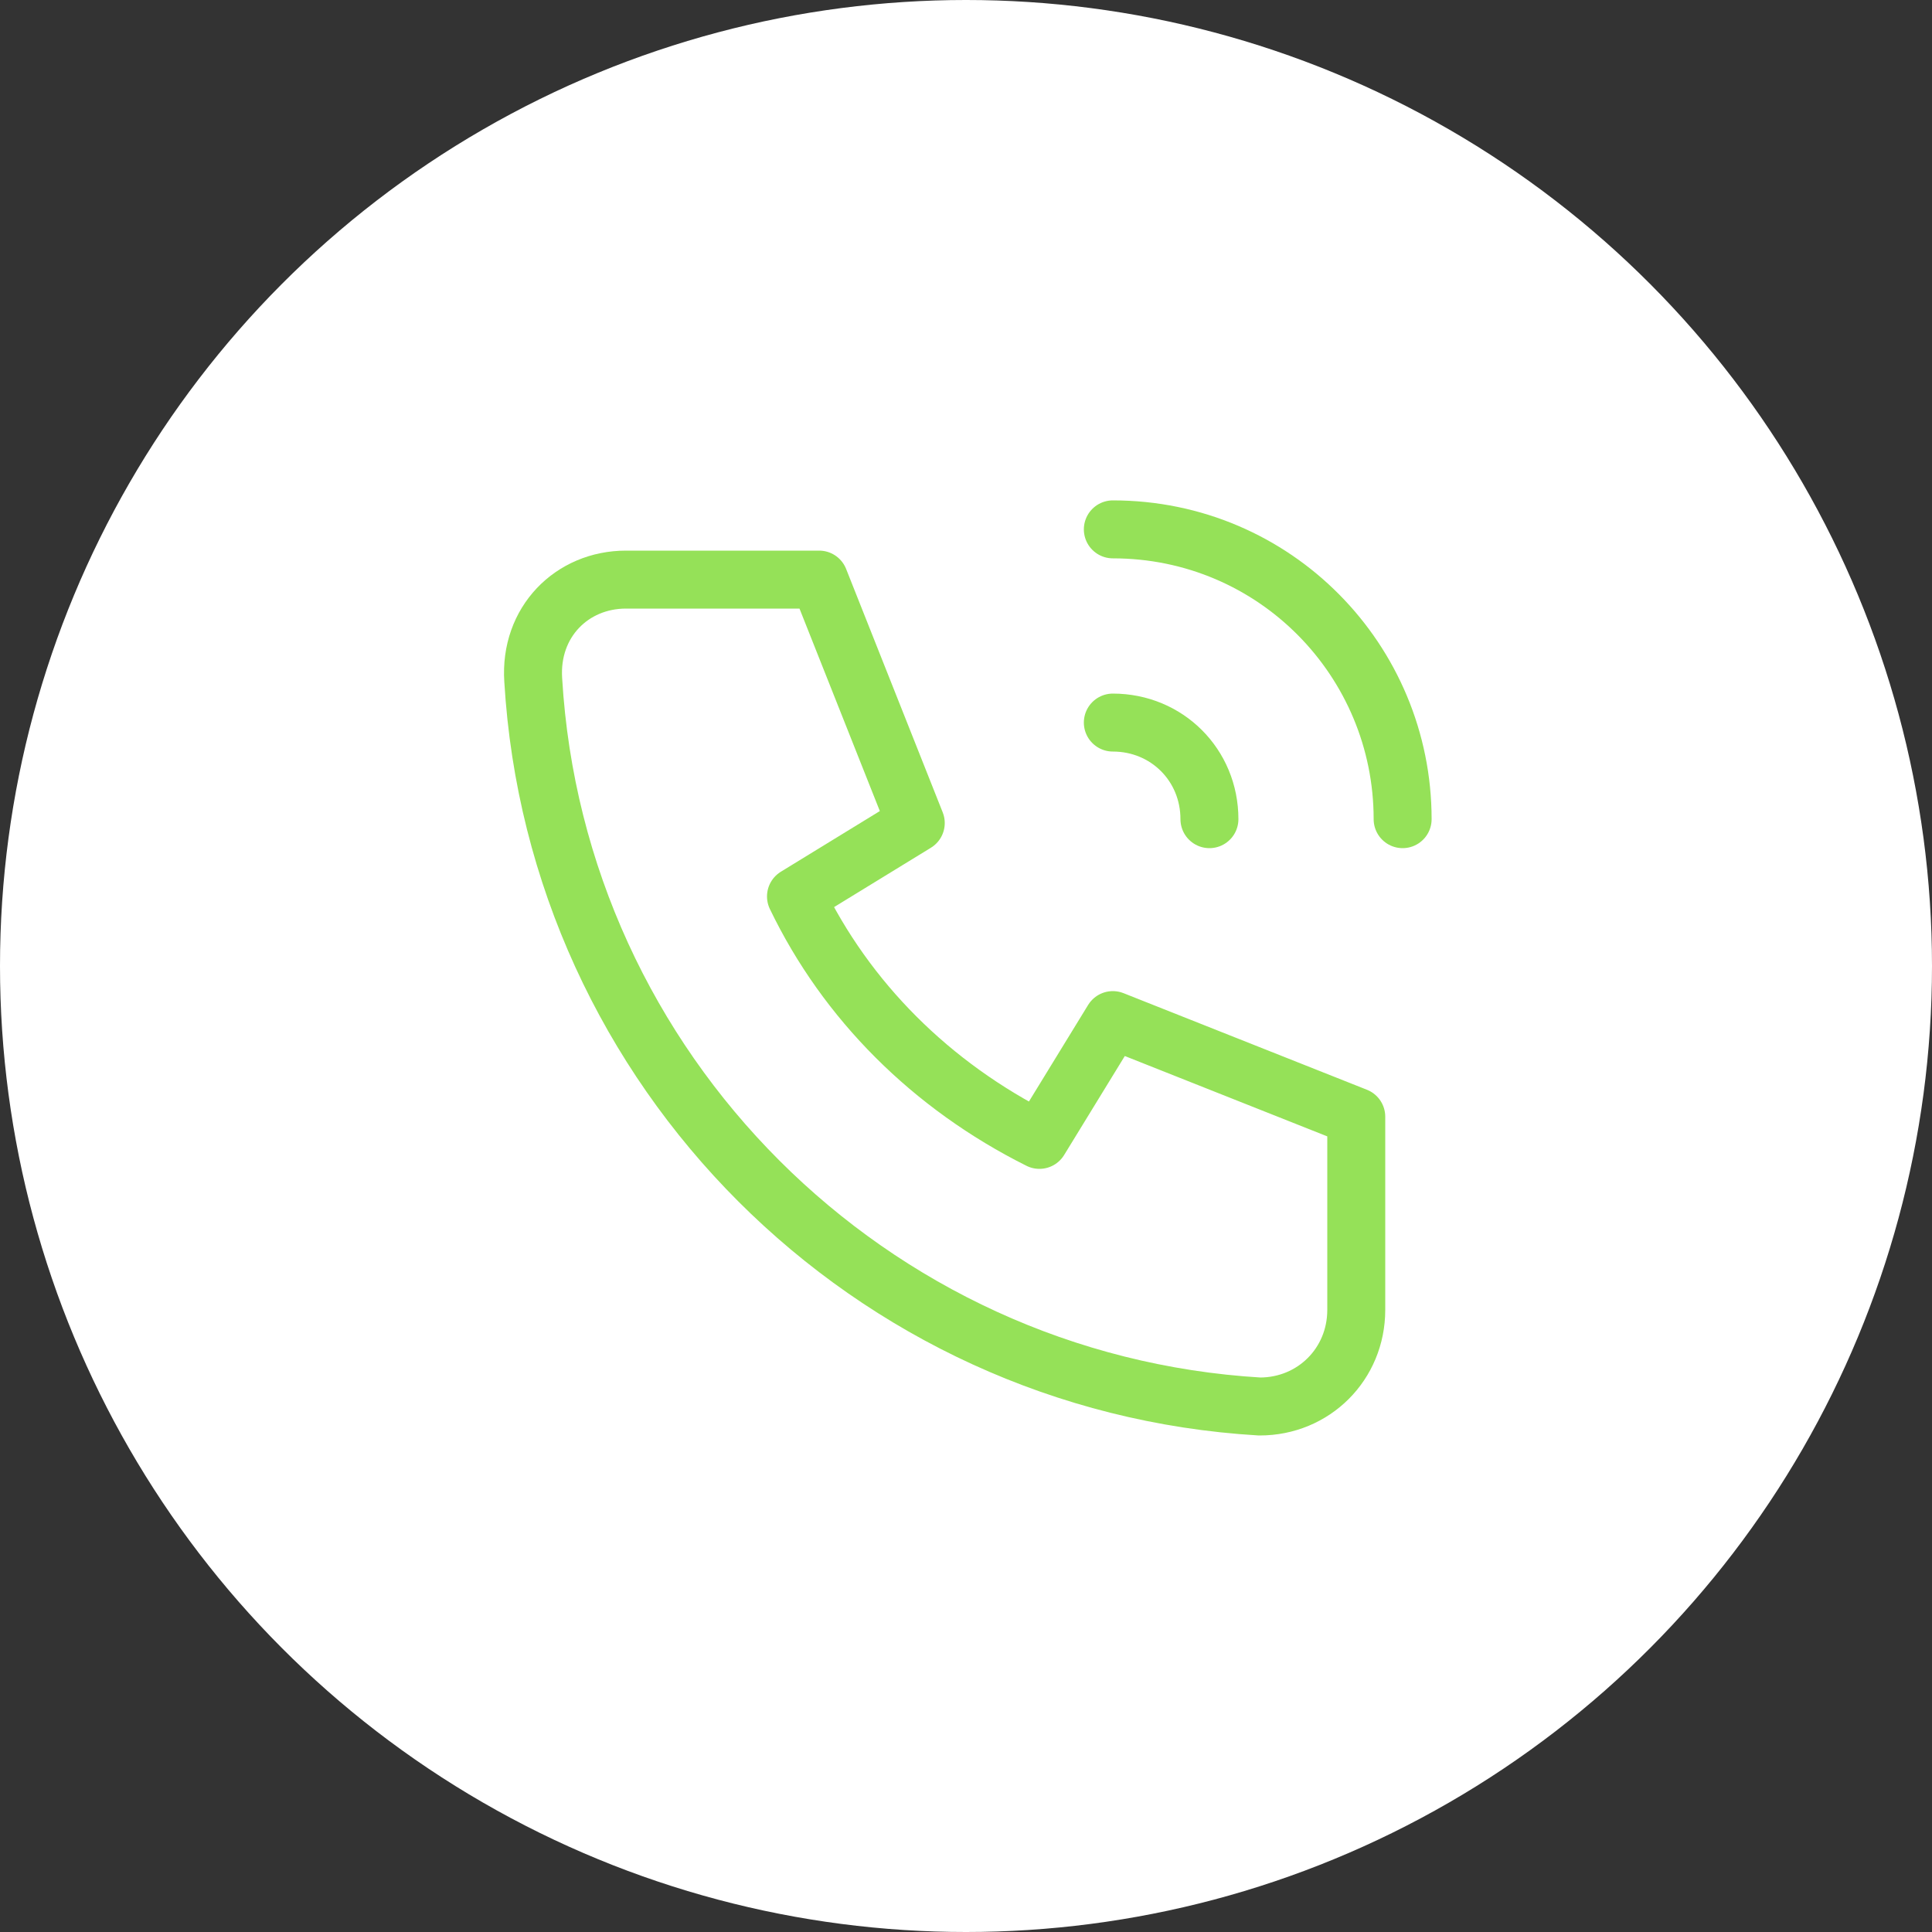
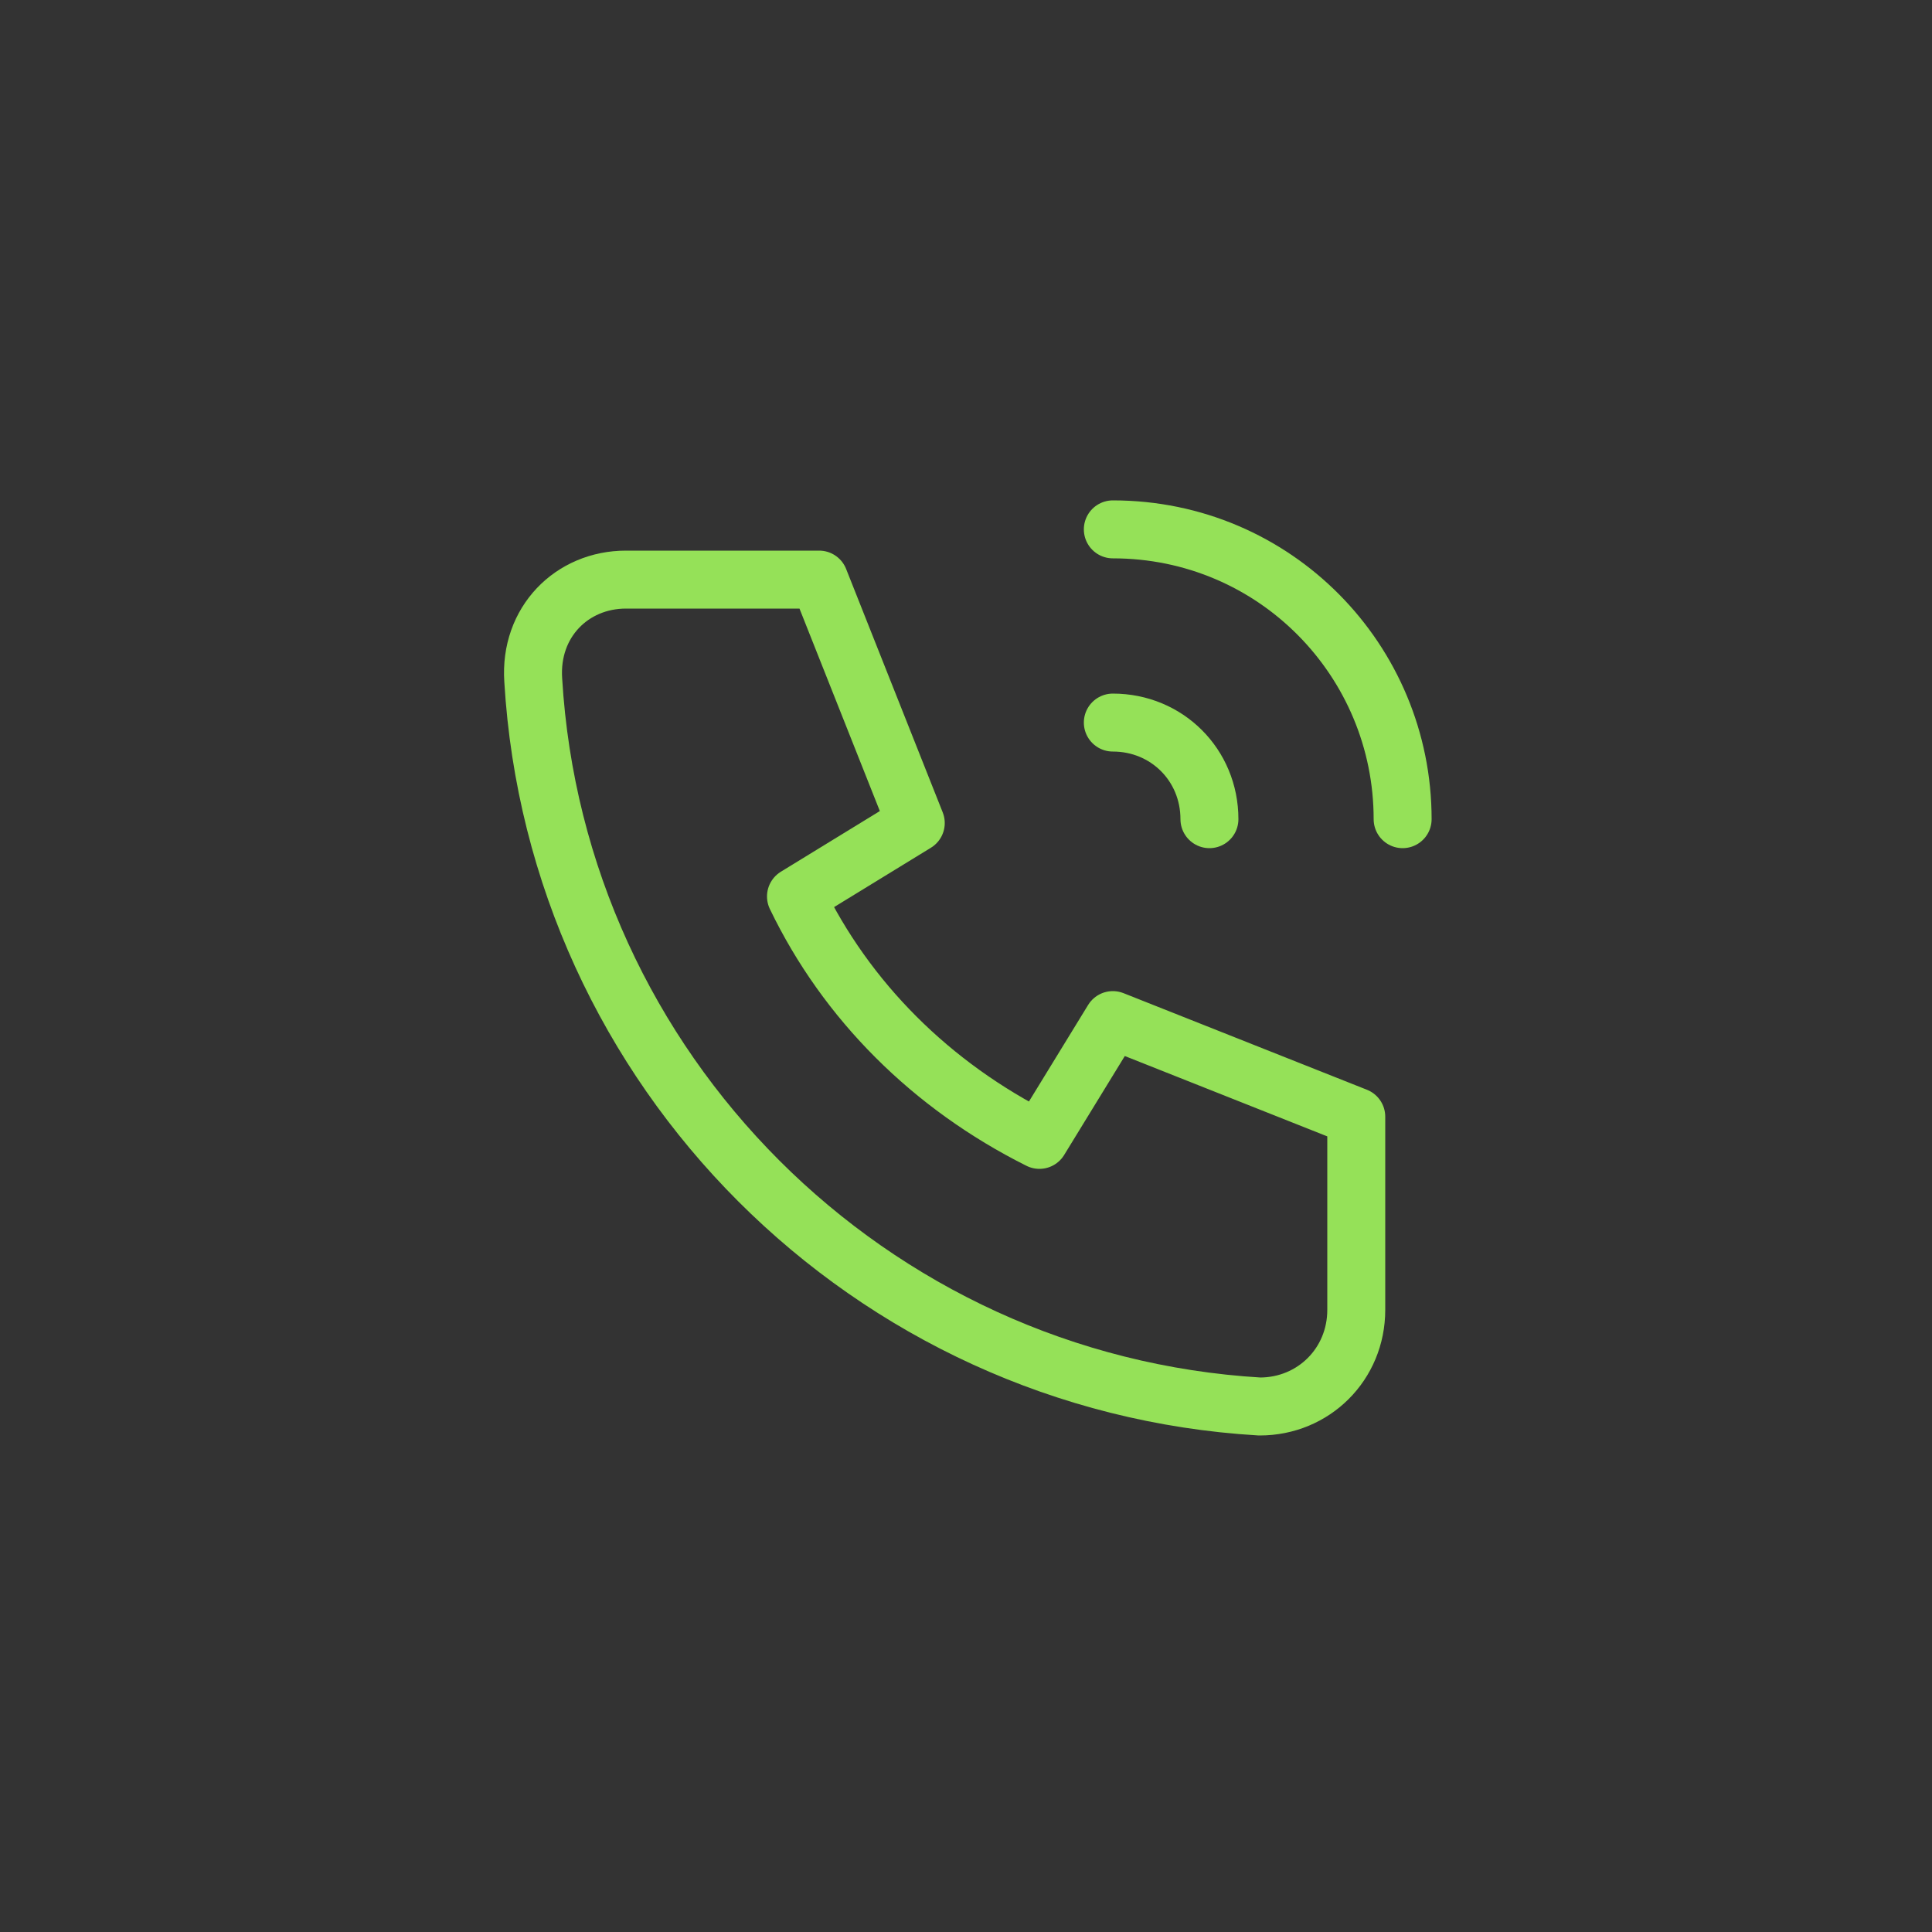
<svg xmlns="http://www.w3.org/2000/svg" version="1.1" id="Layer_1" x="0px" y="0px" viewBox="0 0 50 50" style="enable-background:new 0 0 50 50;" xml:space="preserve">
  <rect x="0" y="0" width="50" height="50" fill="#333333" stroke="none" />
  <style type="text/css">
	.st0{fill:#FFFFFF;}
	.st1{fill:none;stroke:#95E158;stroke-width:1.5;stroke-linecap:round;stroke-linejoin:round;}
</style>
-   <circle class="st0" cx="25" cy="25" r="25" />
  <g>
    <path class="st1" d="M16.2,15h5l2.5,6.3l-3.1,1.9c1.3,2.7,3.5,4.9,6.3,6.3l1.9-3.1l6.3,2.5v5c0,1.4-1.1,2.5-2.5,2.5   c-10.1-0.6-18.2-8.7-18.8-18.8C13.7,16.1,14.8,15,16.2,15" />
    <path class="st1" d="M28.8,18.7c1.4,0,2.5,1.1,2.5,2.5" />
    <path class="st1" d="M28.8,13.7c4.2,0,7.5,3.4,7.5,7.5" />
  </g>
</svg>